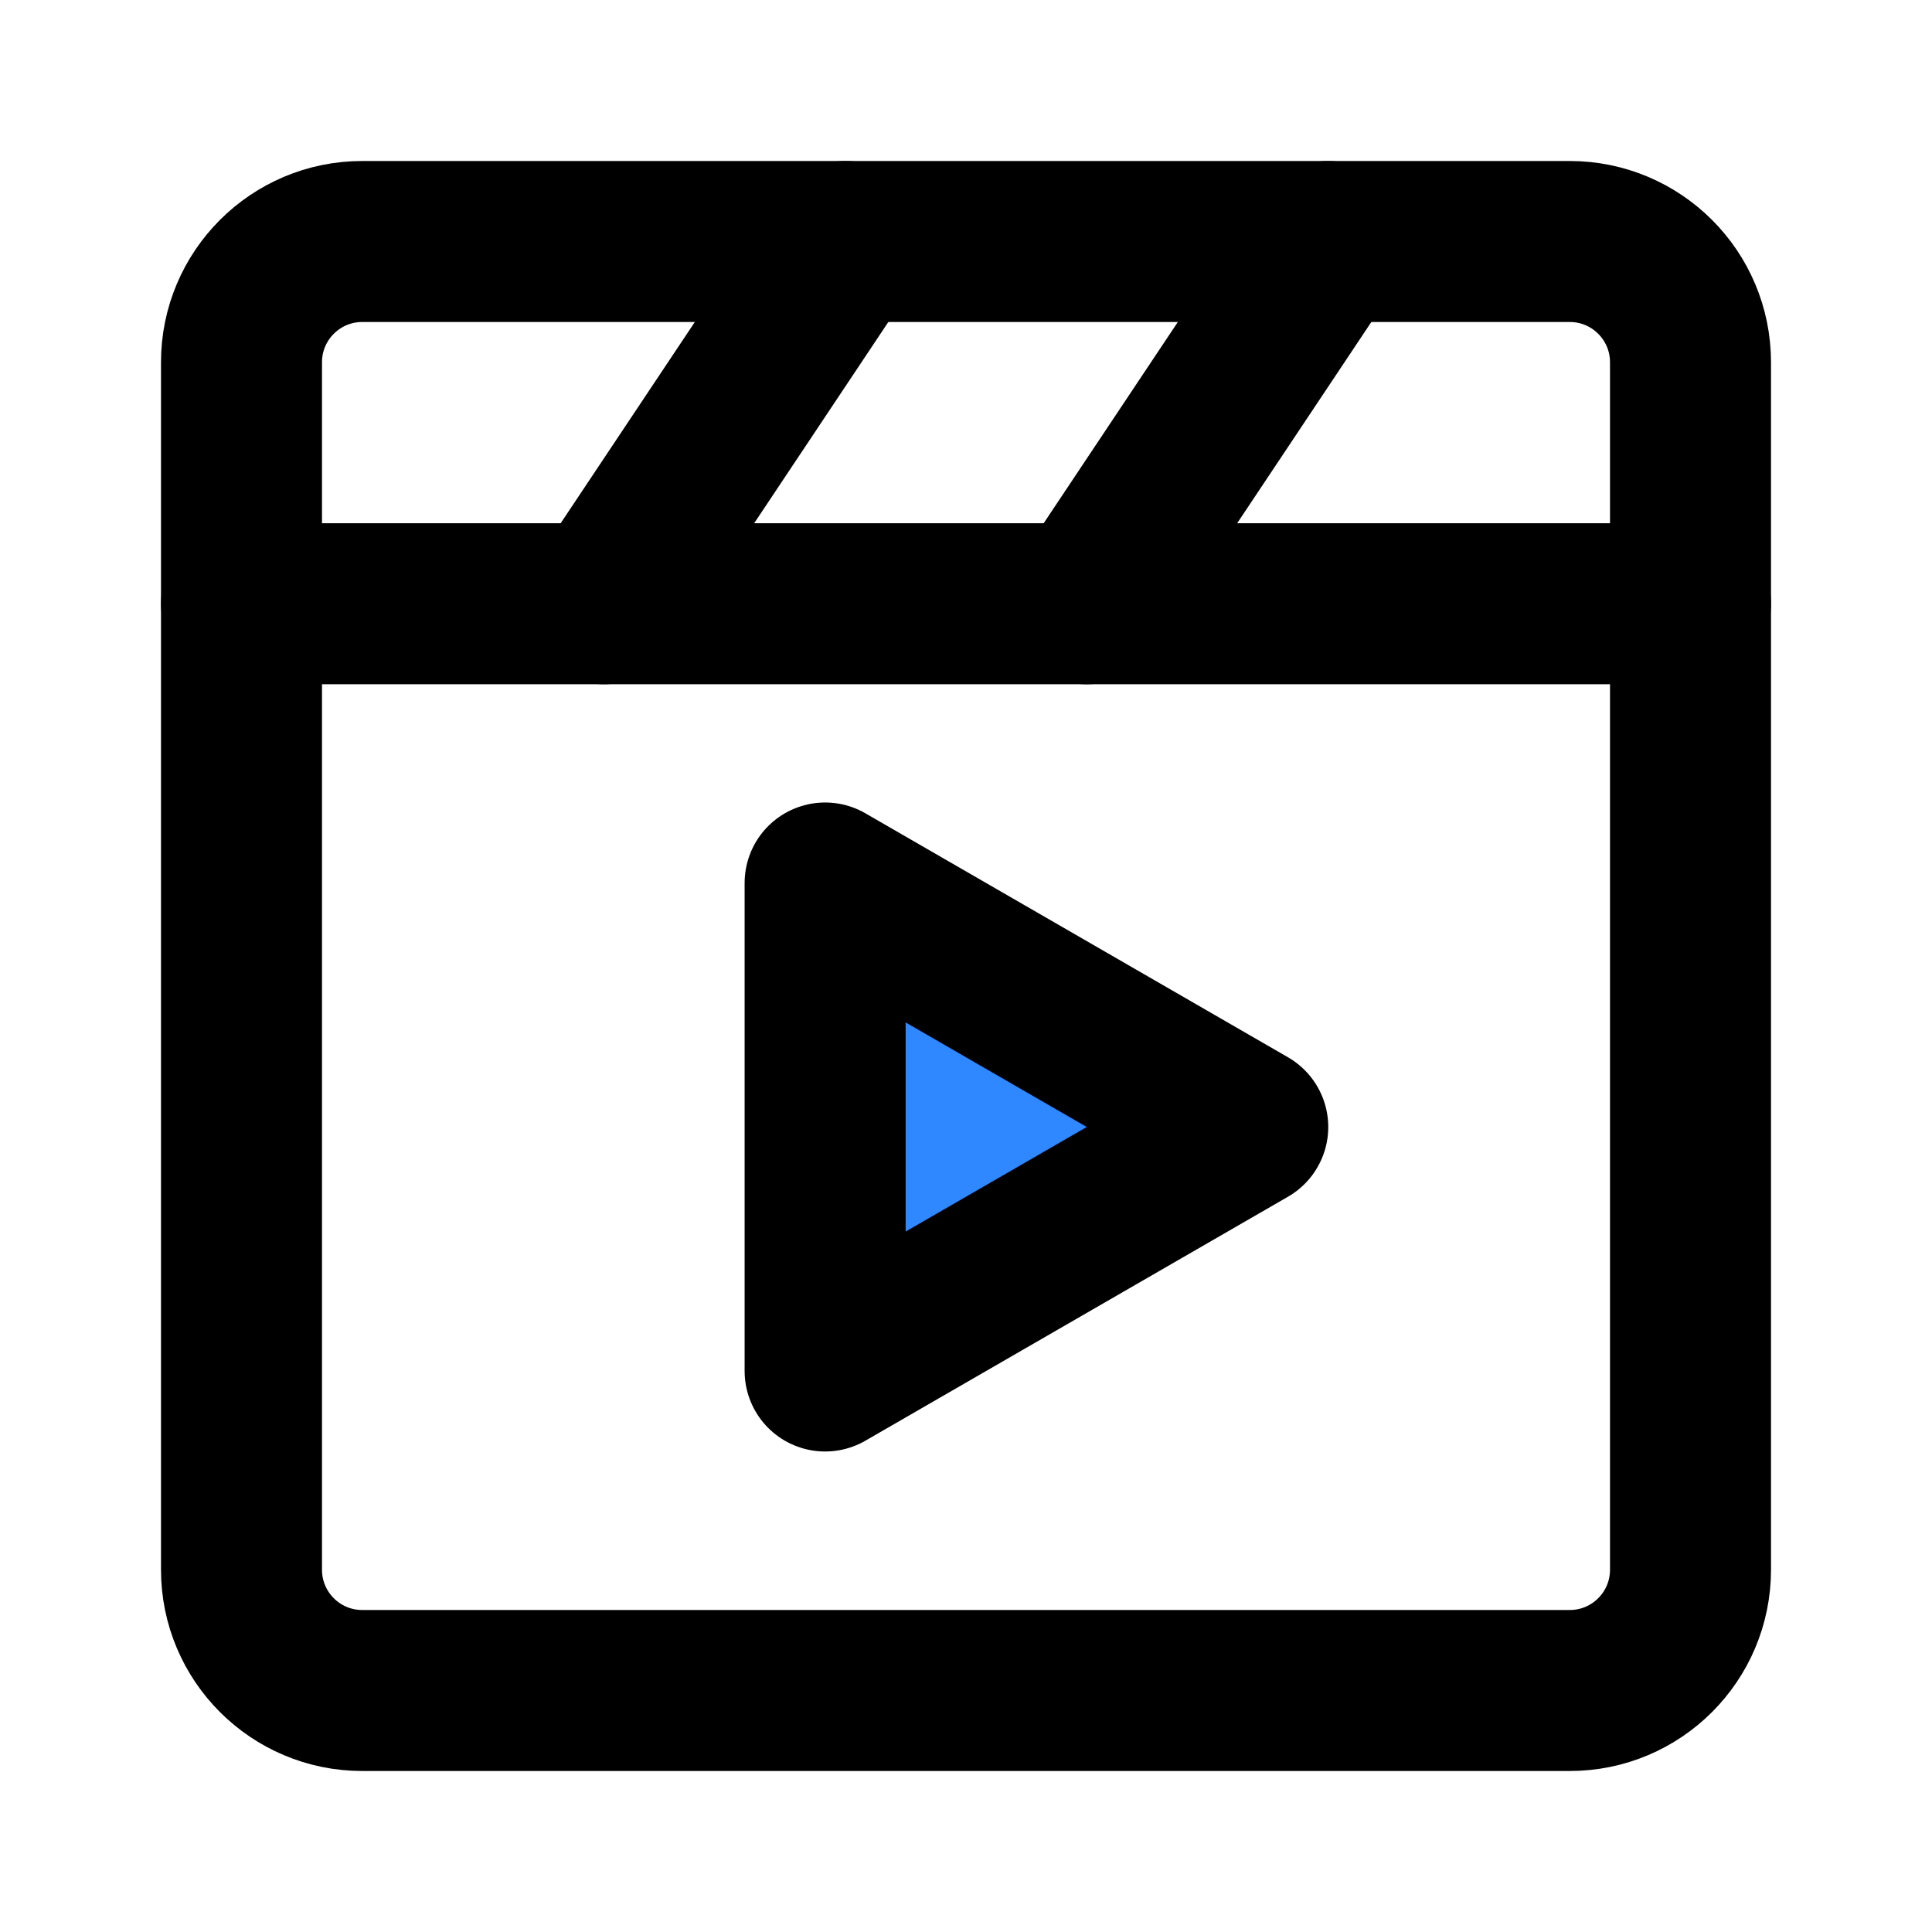
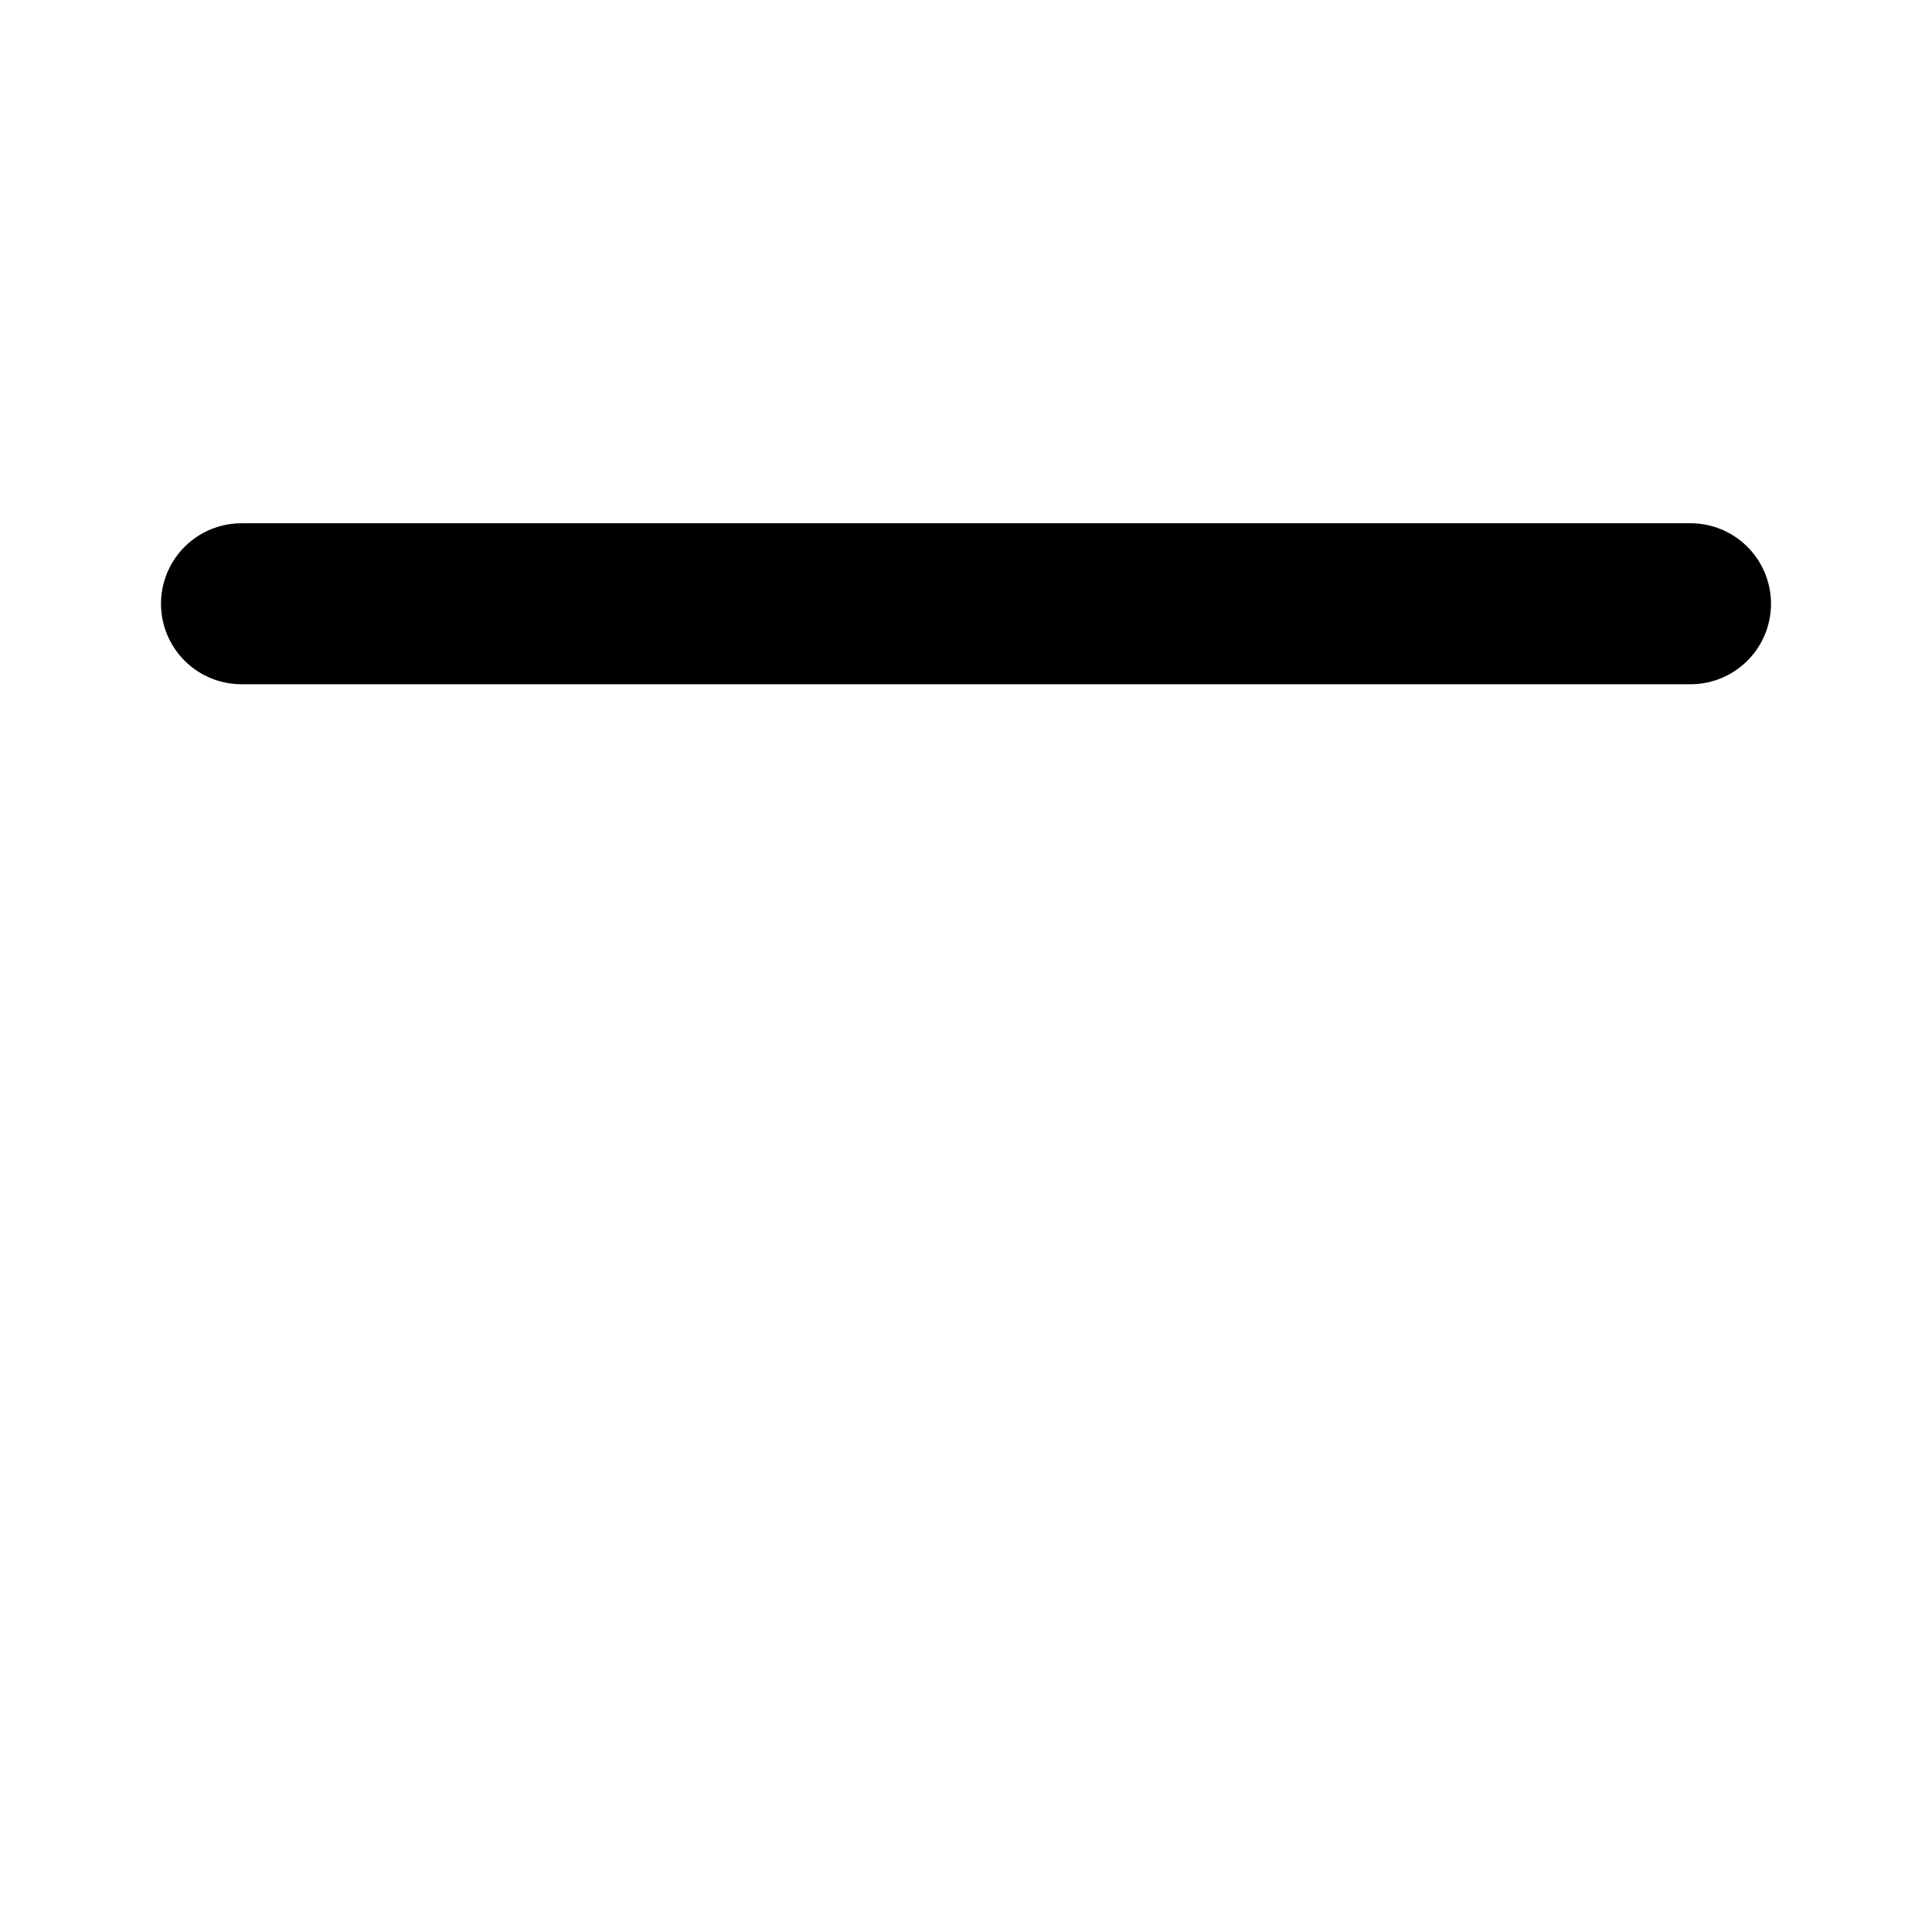
<svg xmlns="http://www.w3.org/2000/svg" width="48" height="48" viewBox="0 0 48 48" fill="none">
-   <path d="M39 6H9C7.343 6 6 7.343 6 9V39C6 40.657 7.343 42 9 42H39C40.657 42 42 40.657 42 39V9C42 7.343 40.657 6 39 6Z" stroke="black" stroke-width="4" stroke-linecap="round" stroke-linejoin="round" />
-   <path d="M20.5 28V21.938L25.75 24.969L31 28L25.75 31.031L20.5 34.062V28Z" fill="#2F88FF" stroke="black" stroke-width="4" stroke-linecap="round" stroke-linejoin="round" />
  <path d="M6 15H42" stroke="black" stroke-width="4" stroke-linecap="round" stroke-linejoin="round" />
-   <path d="M33 6L27 15" stroke="black" stroke-width="4" stroke-linecap="round" stroke-linejoin="round" />
-   <path d="M21 6L15 15" stroke="black" stroke-width="4" stroke-linecap="round" stroke-linejoin="round" />
</svg>